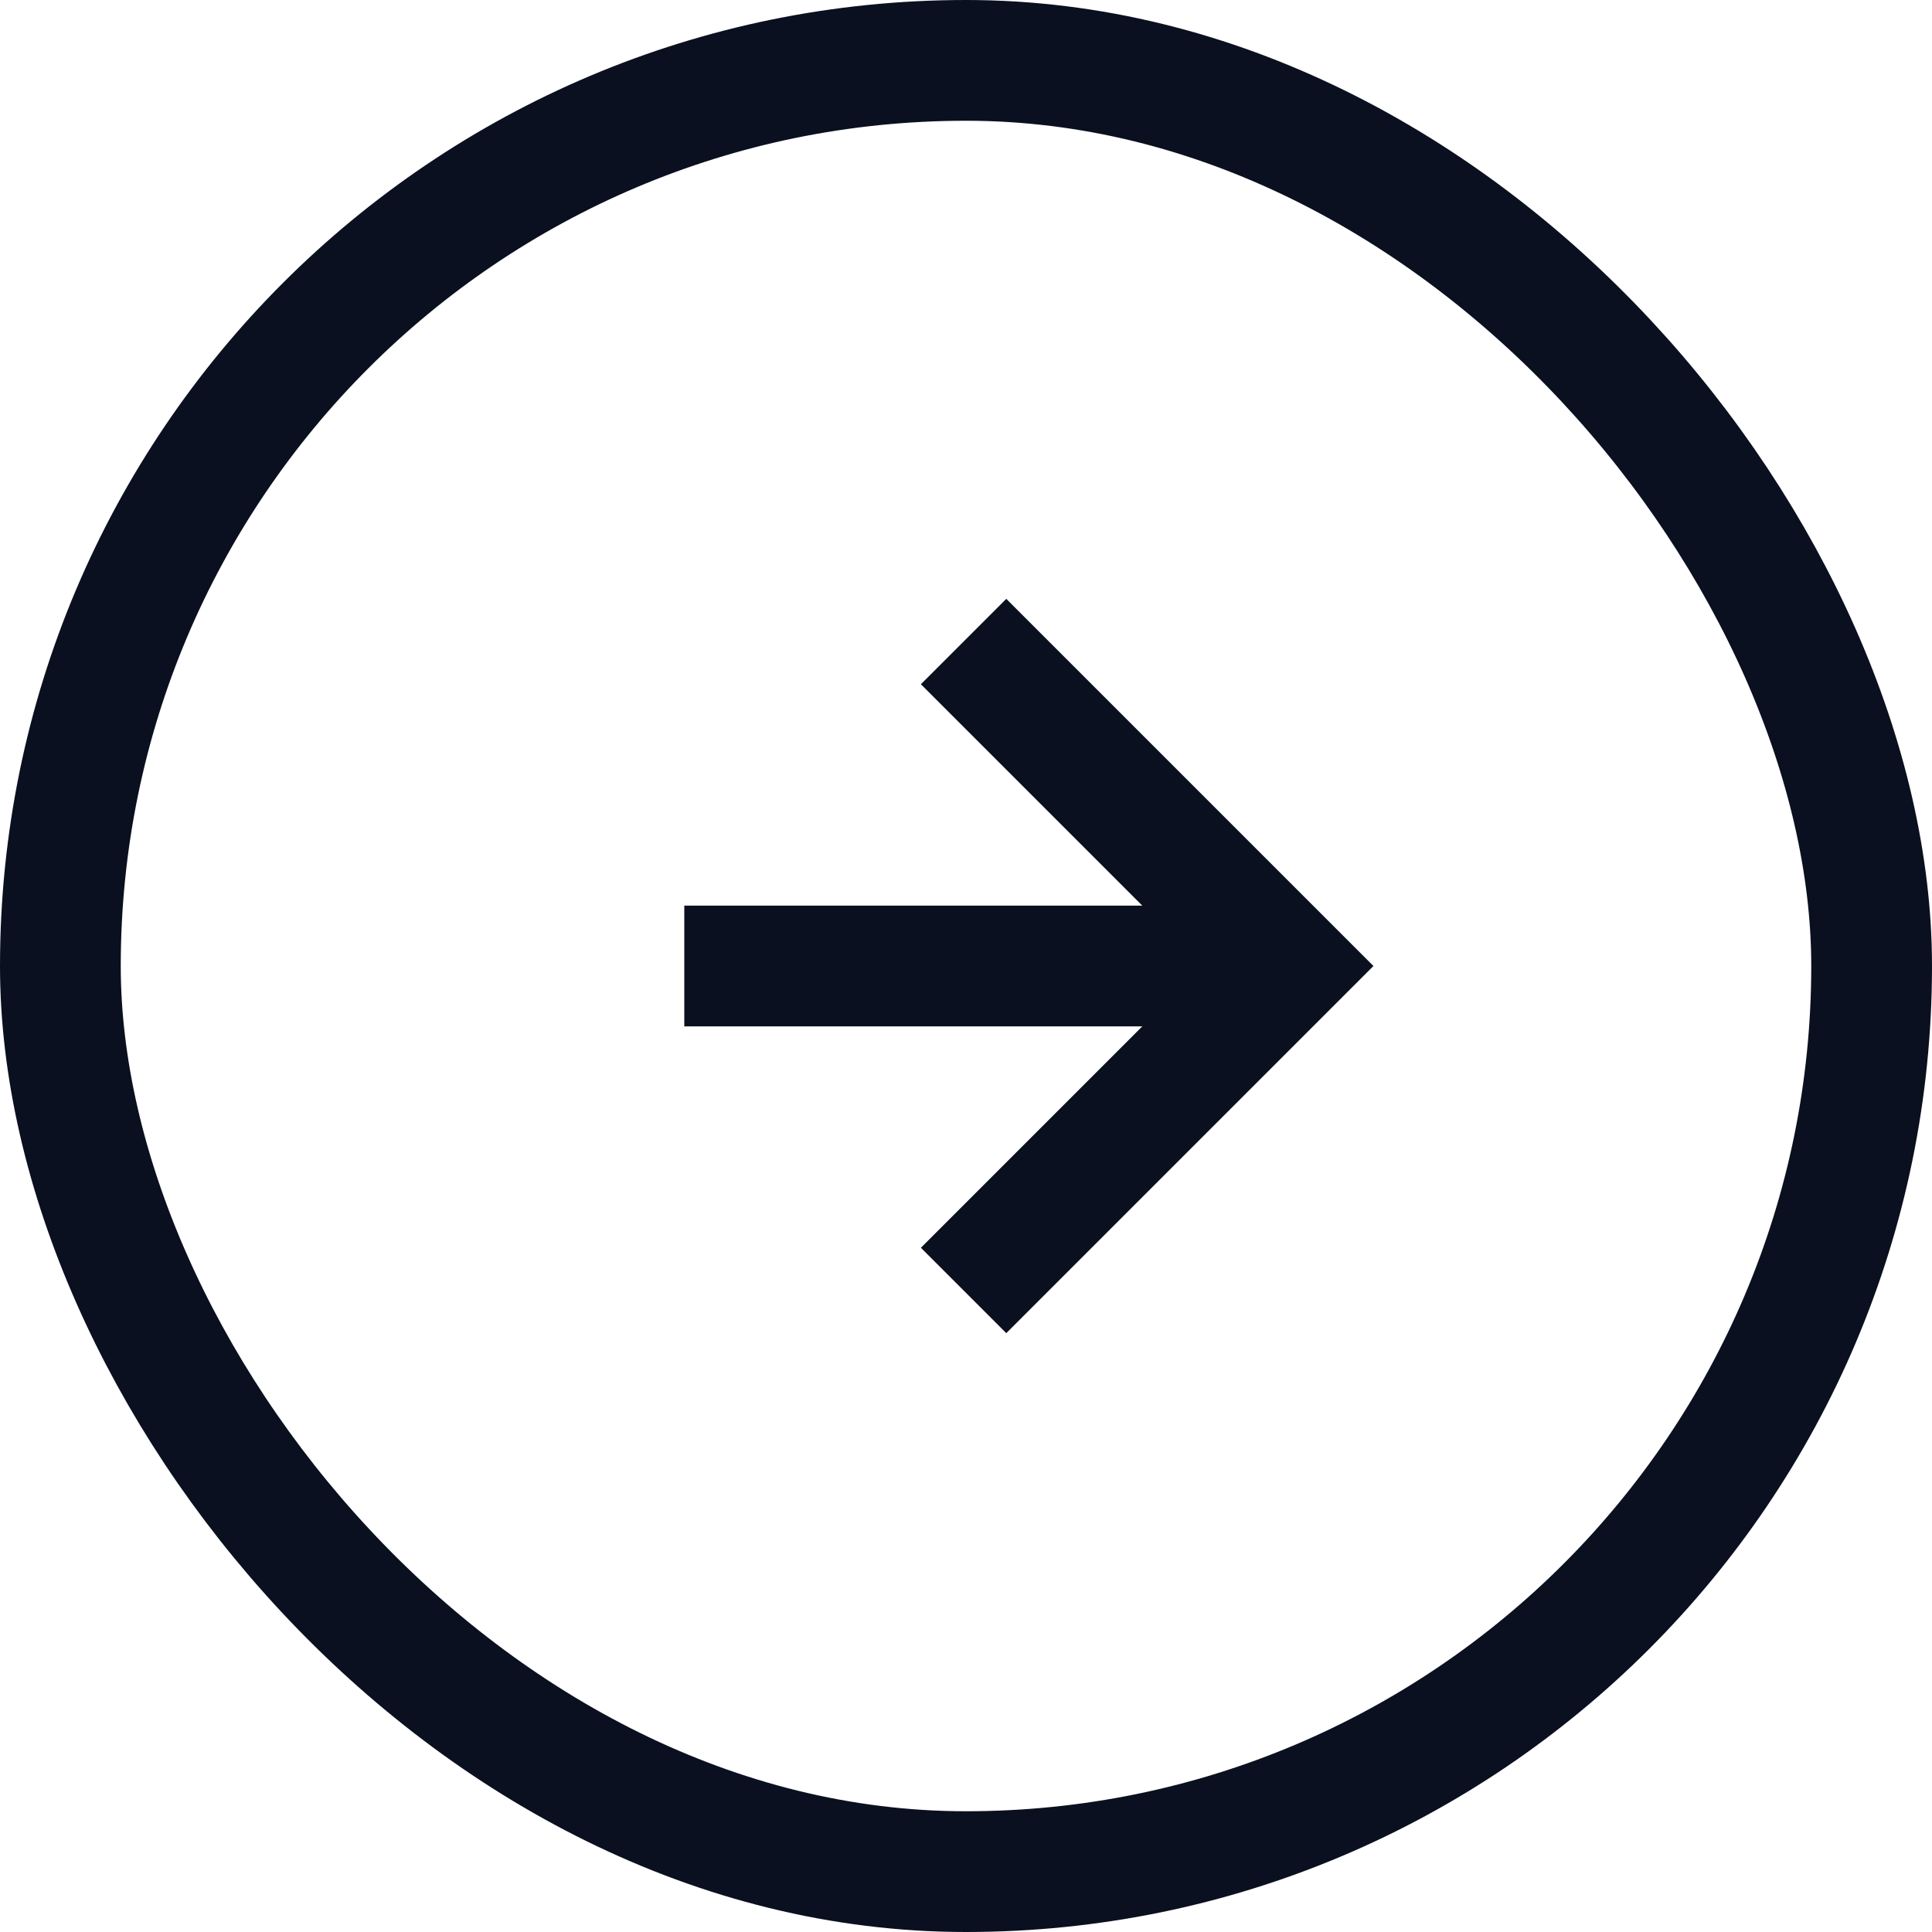
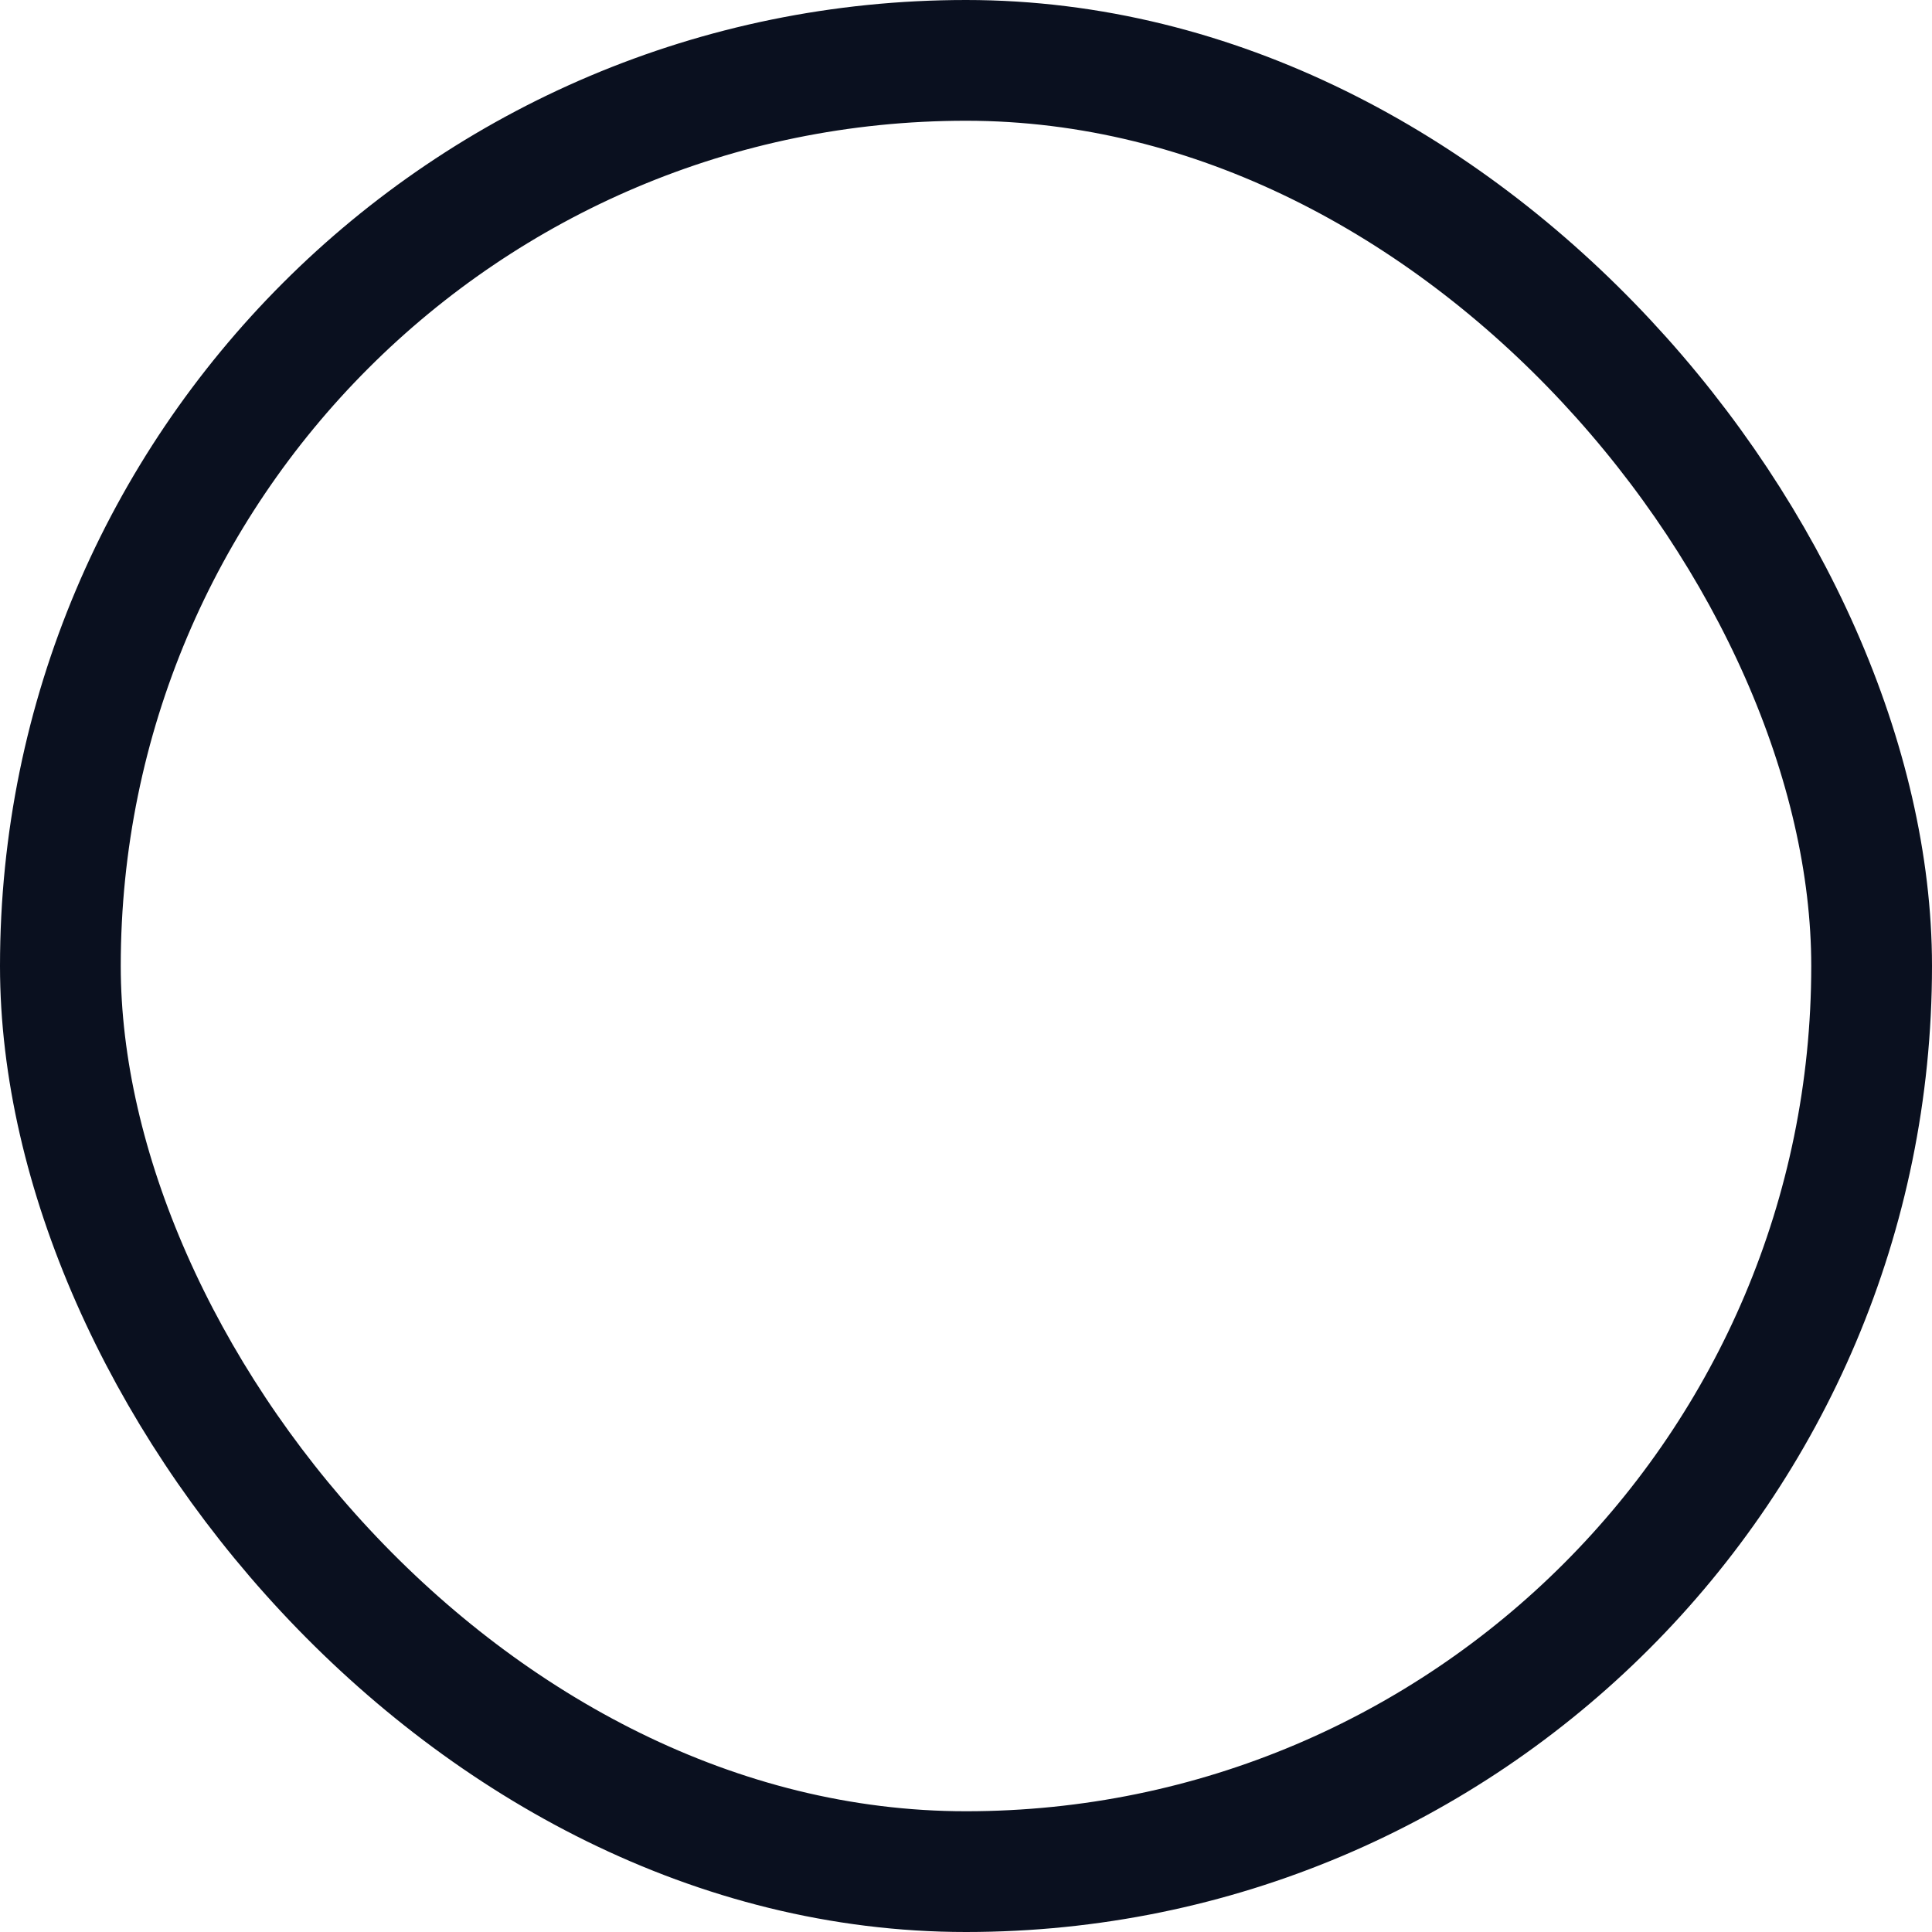
<svg xmlns="http://www.w3.org/2000/svg" width="32" height="32" viewBox="0 0 32 32" fill="none">
-   <path d="M16.667 20.667L21.334 16L16.667 11.333" stroke="#0A101F" stroke-width="2" stroke-linecap="square" />
-   <path d="M11.334 16L20.667 16" stroke="#0A101F" stroke-width="2" />
  <rect x="1" y="1" width="30" height="30" rx="15" stroke="#0A101F" stroke-width="2" />
</svg>